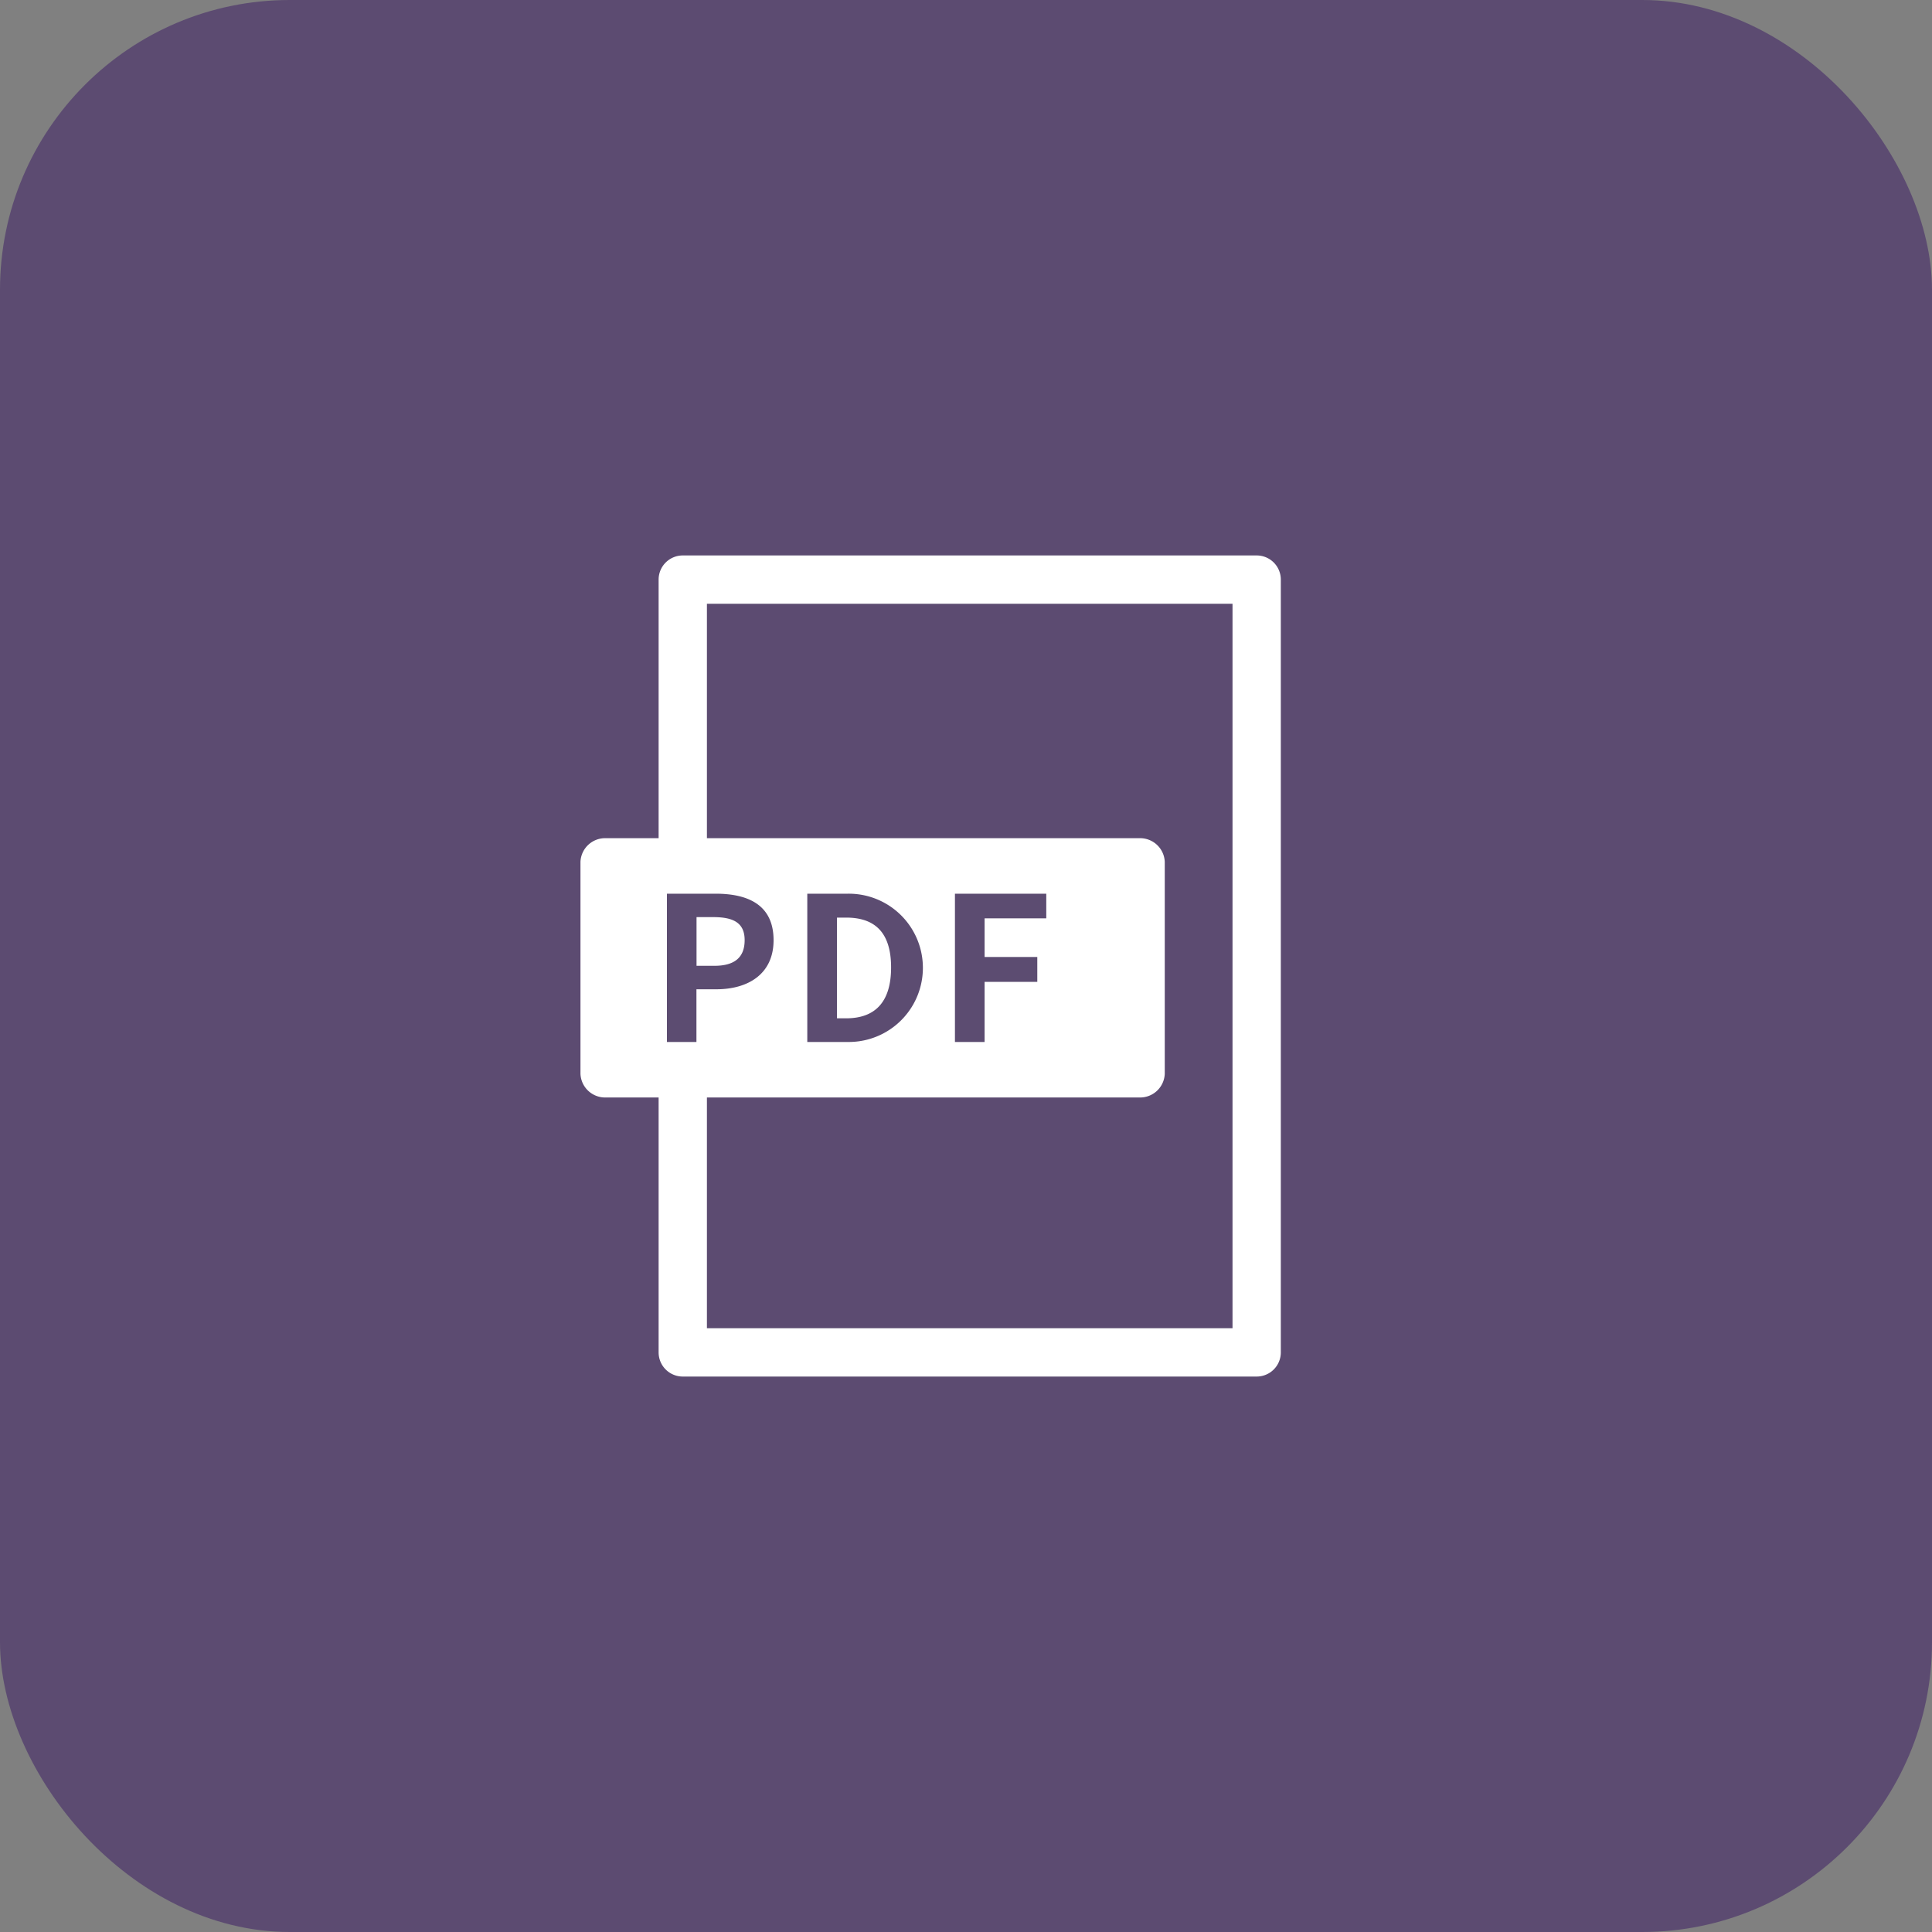
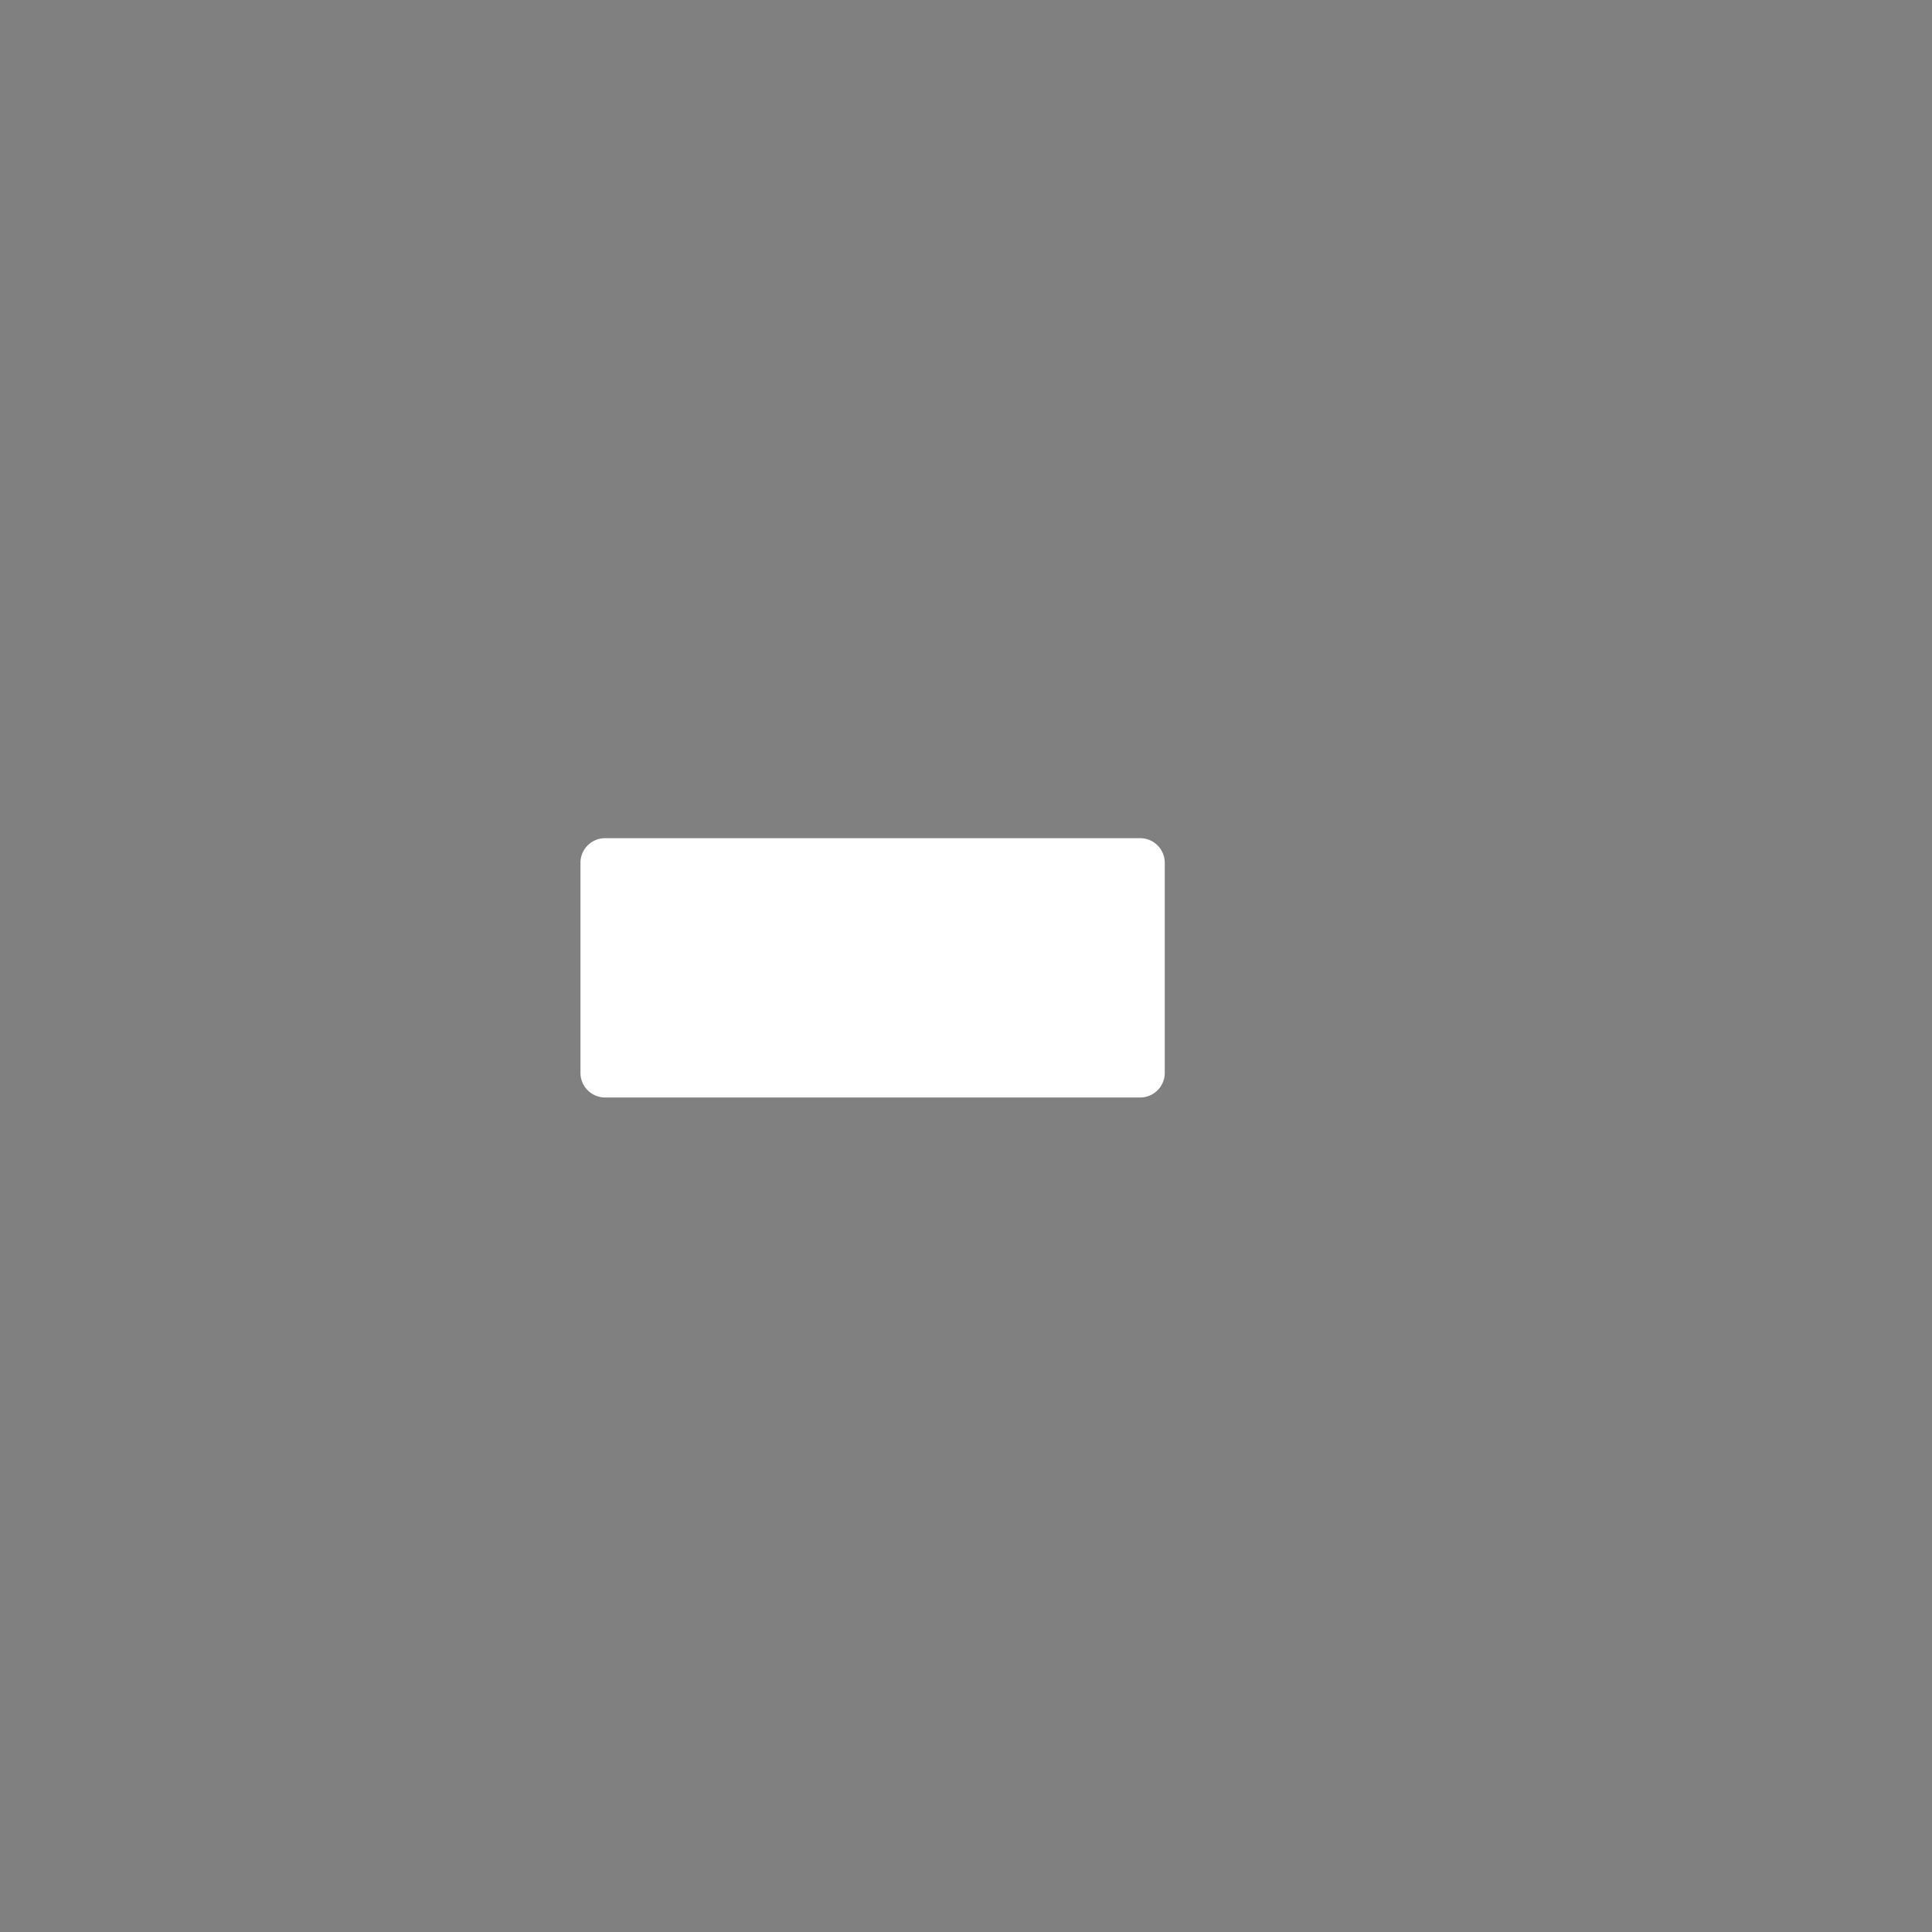
<svg xmlns="http://www.w3.org/2000/svg" width="40" height="40" viewBox="0 0 40 40">
  <rect x="0" y="0" width="40" height="40" fill="#808080" stroke="none" />
  <g transform="translate(-527 -1006)">
-     <rect width="40" height="40" rx="6" transform="translate(527 1006)" fill="#5c4b71" />
-     <path d="M541.136 1017.5h11.882a.5.5 0 01.5.5v16a.5.5 0 01-.5.5h-11.882a.5.5 0 01-.5-.5v-16a.5.5 0 01.5-.5zm11.382 1h-10.882v15h10.882z" fill="#fff" />
    <path d="M550.583 1023.354H539.55a.511.511 0 00-.532.488v4.392a.511.511 0 00.532.488h11.033a.511.511 0 00.532-.488v-4.392a.511.511 0 00-.532-.488" fill="#fff" />
-     <path d="M540.808 1024.503h1.008c.681 0 1.2.237 1.2.963 0 .7-.527 1.016-1.186 1.016h-.411v1.091h-.611zm.983 1.493c.423 0 .626-.178.626-.531s-.224-.477-.647-.477h-.349v1.008zm1.923-1.493h.842a1.535 1.535 0 01.033 3.07h-.875zm.805 2.58c.572 0 .93-.307.93-1.053s-.356-1.032-.93-1.032h-.19v2.085h.19zm2.252-2.58h1.891v.51h-1.277v.8h1.091v.515h-1.091v1.245h-.614z" fill="#5c4c71" />
  </g>
</svg>